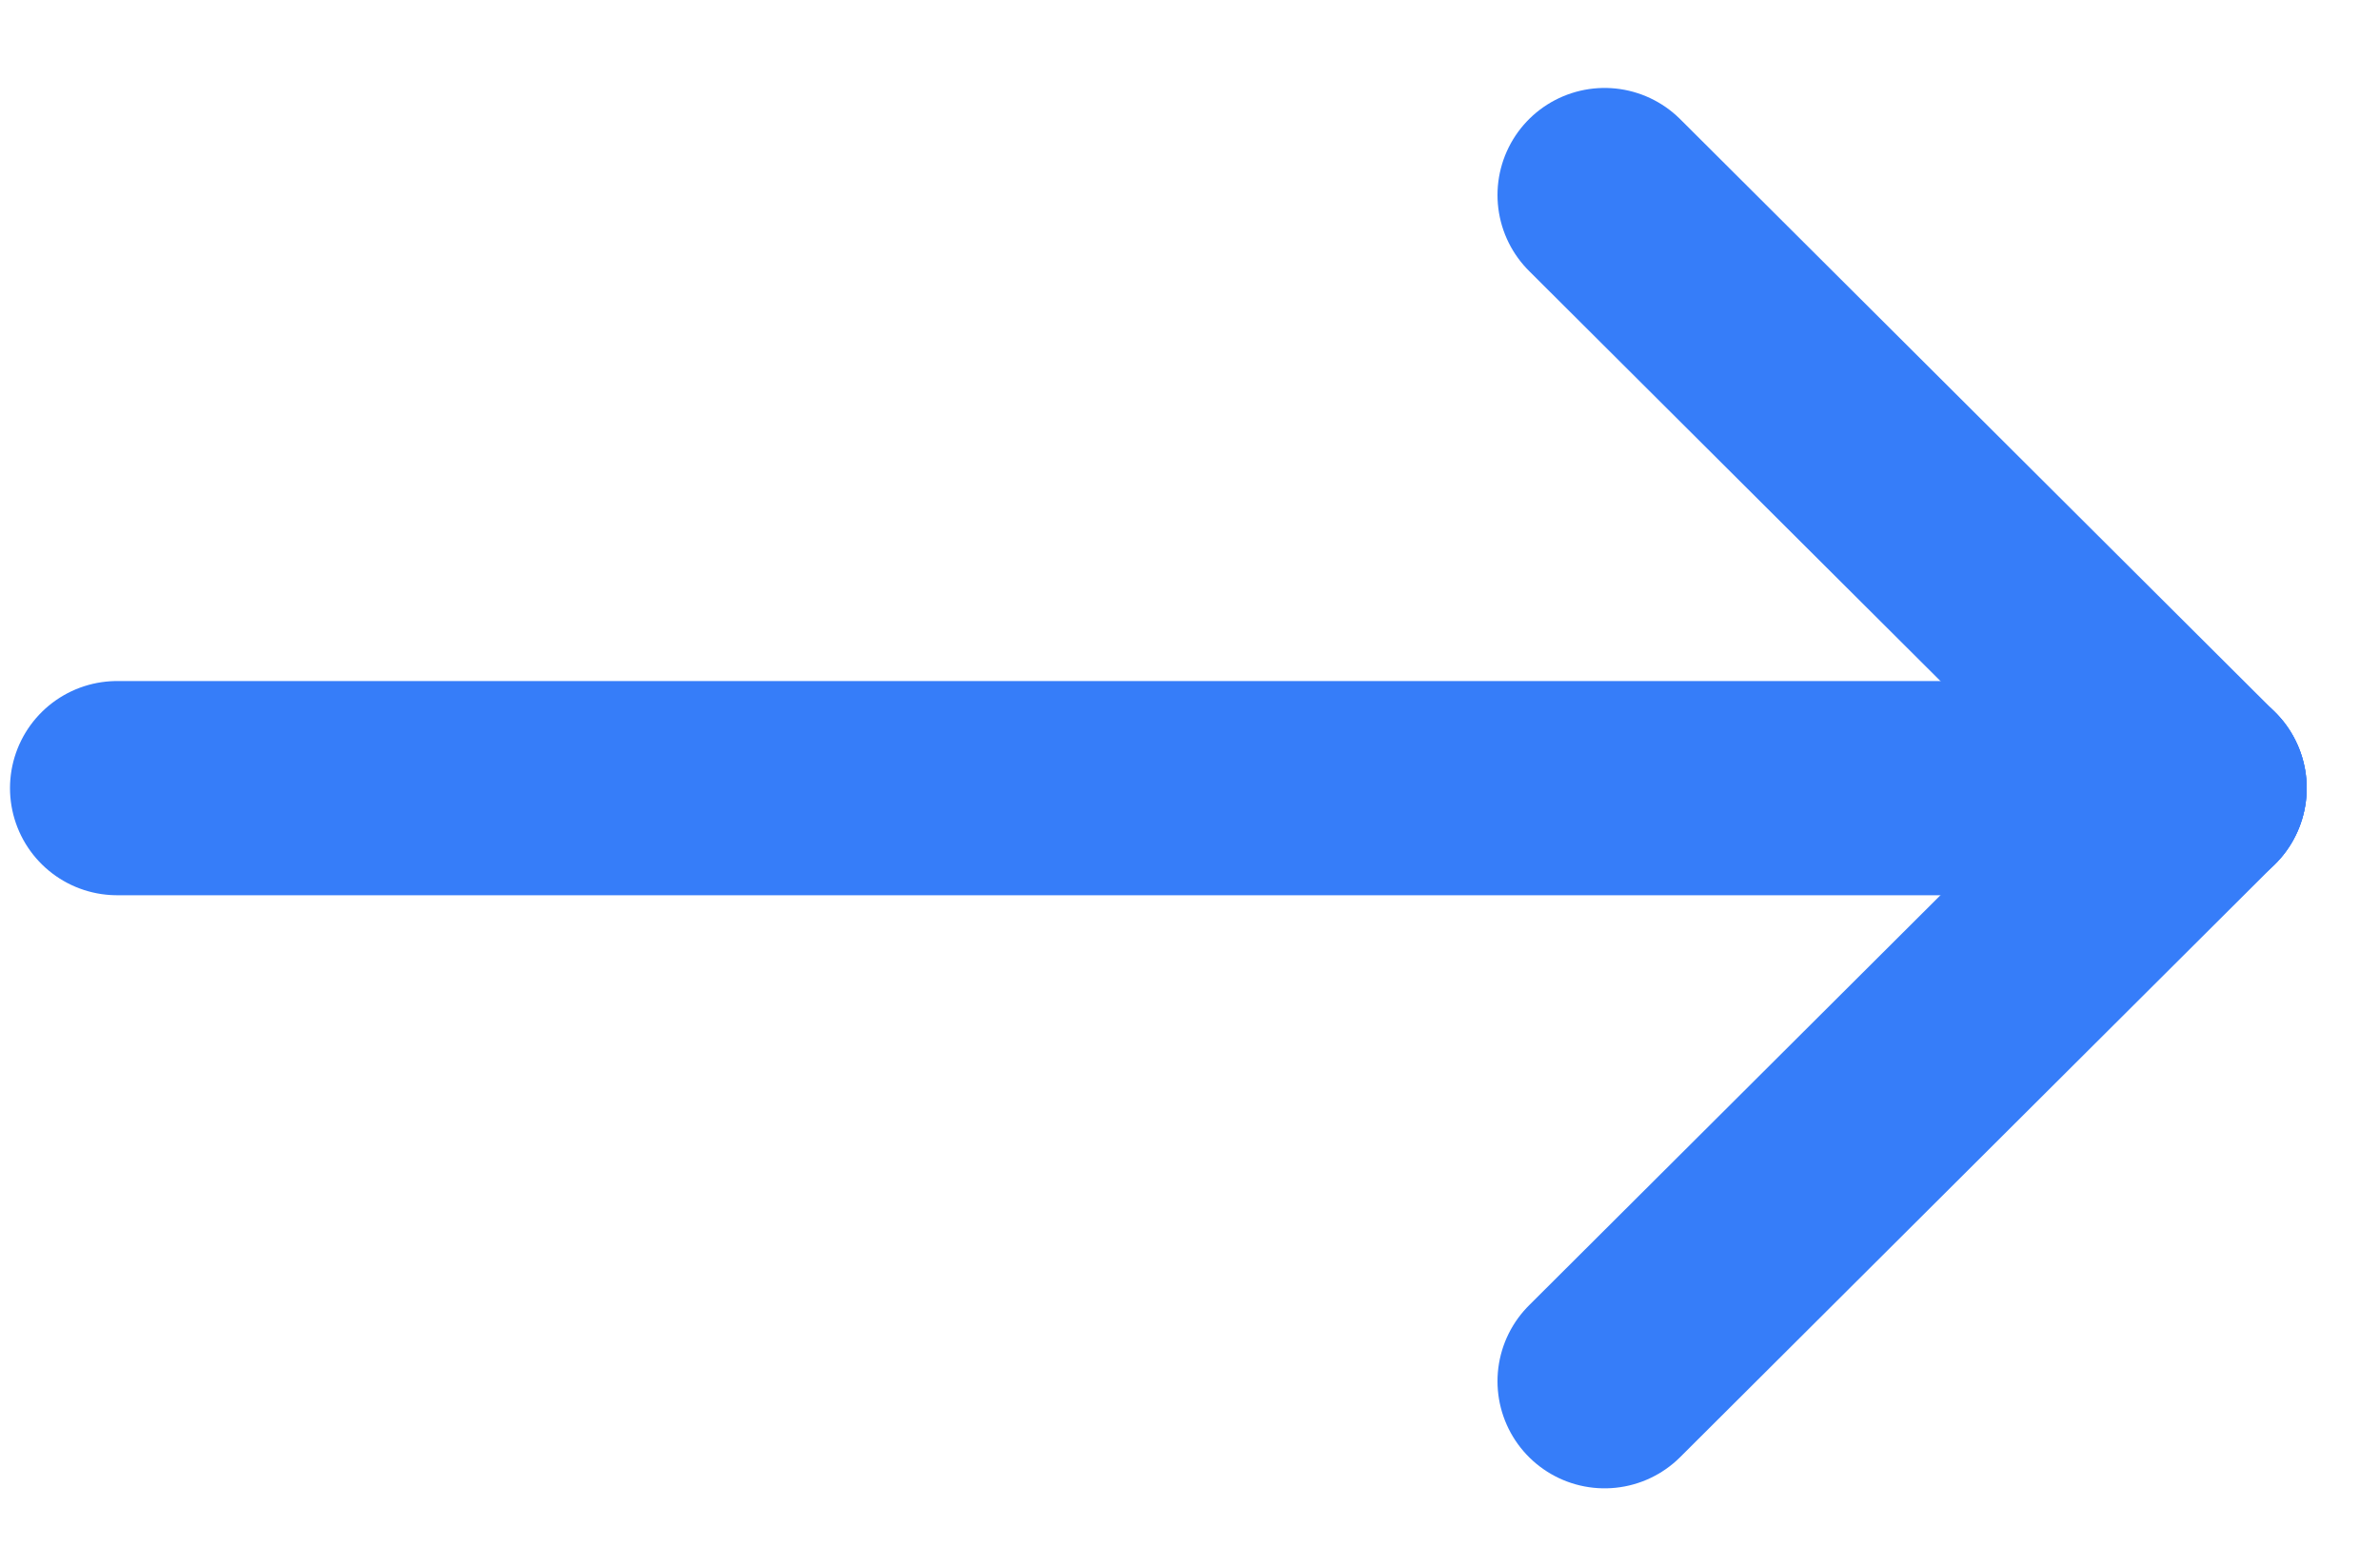
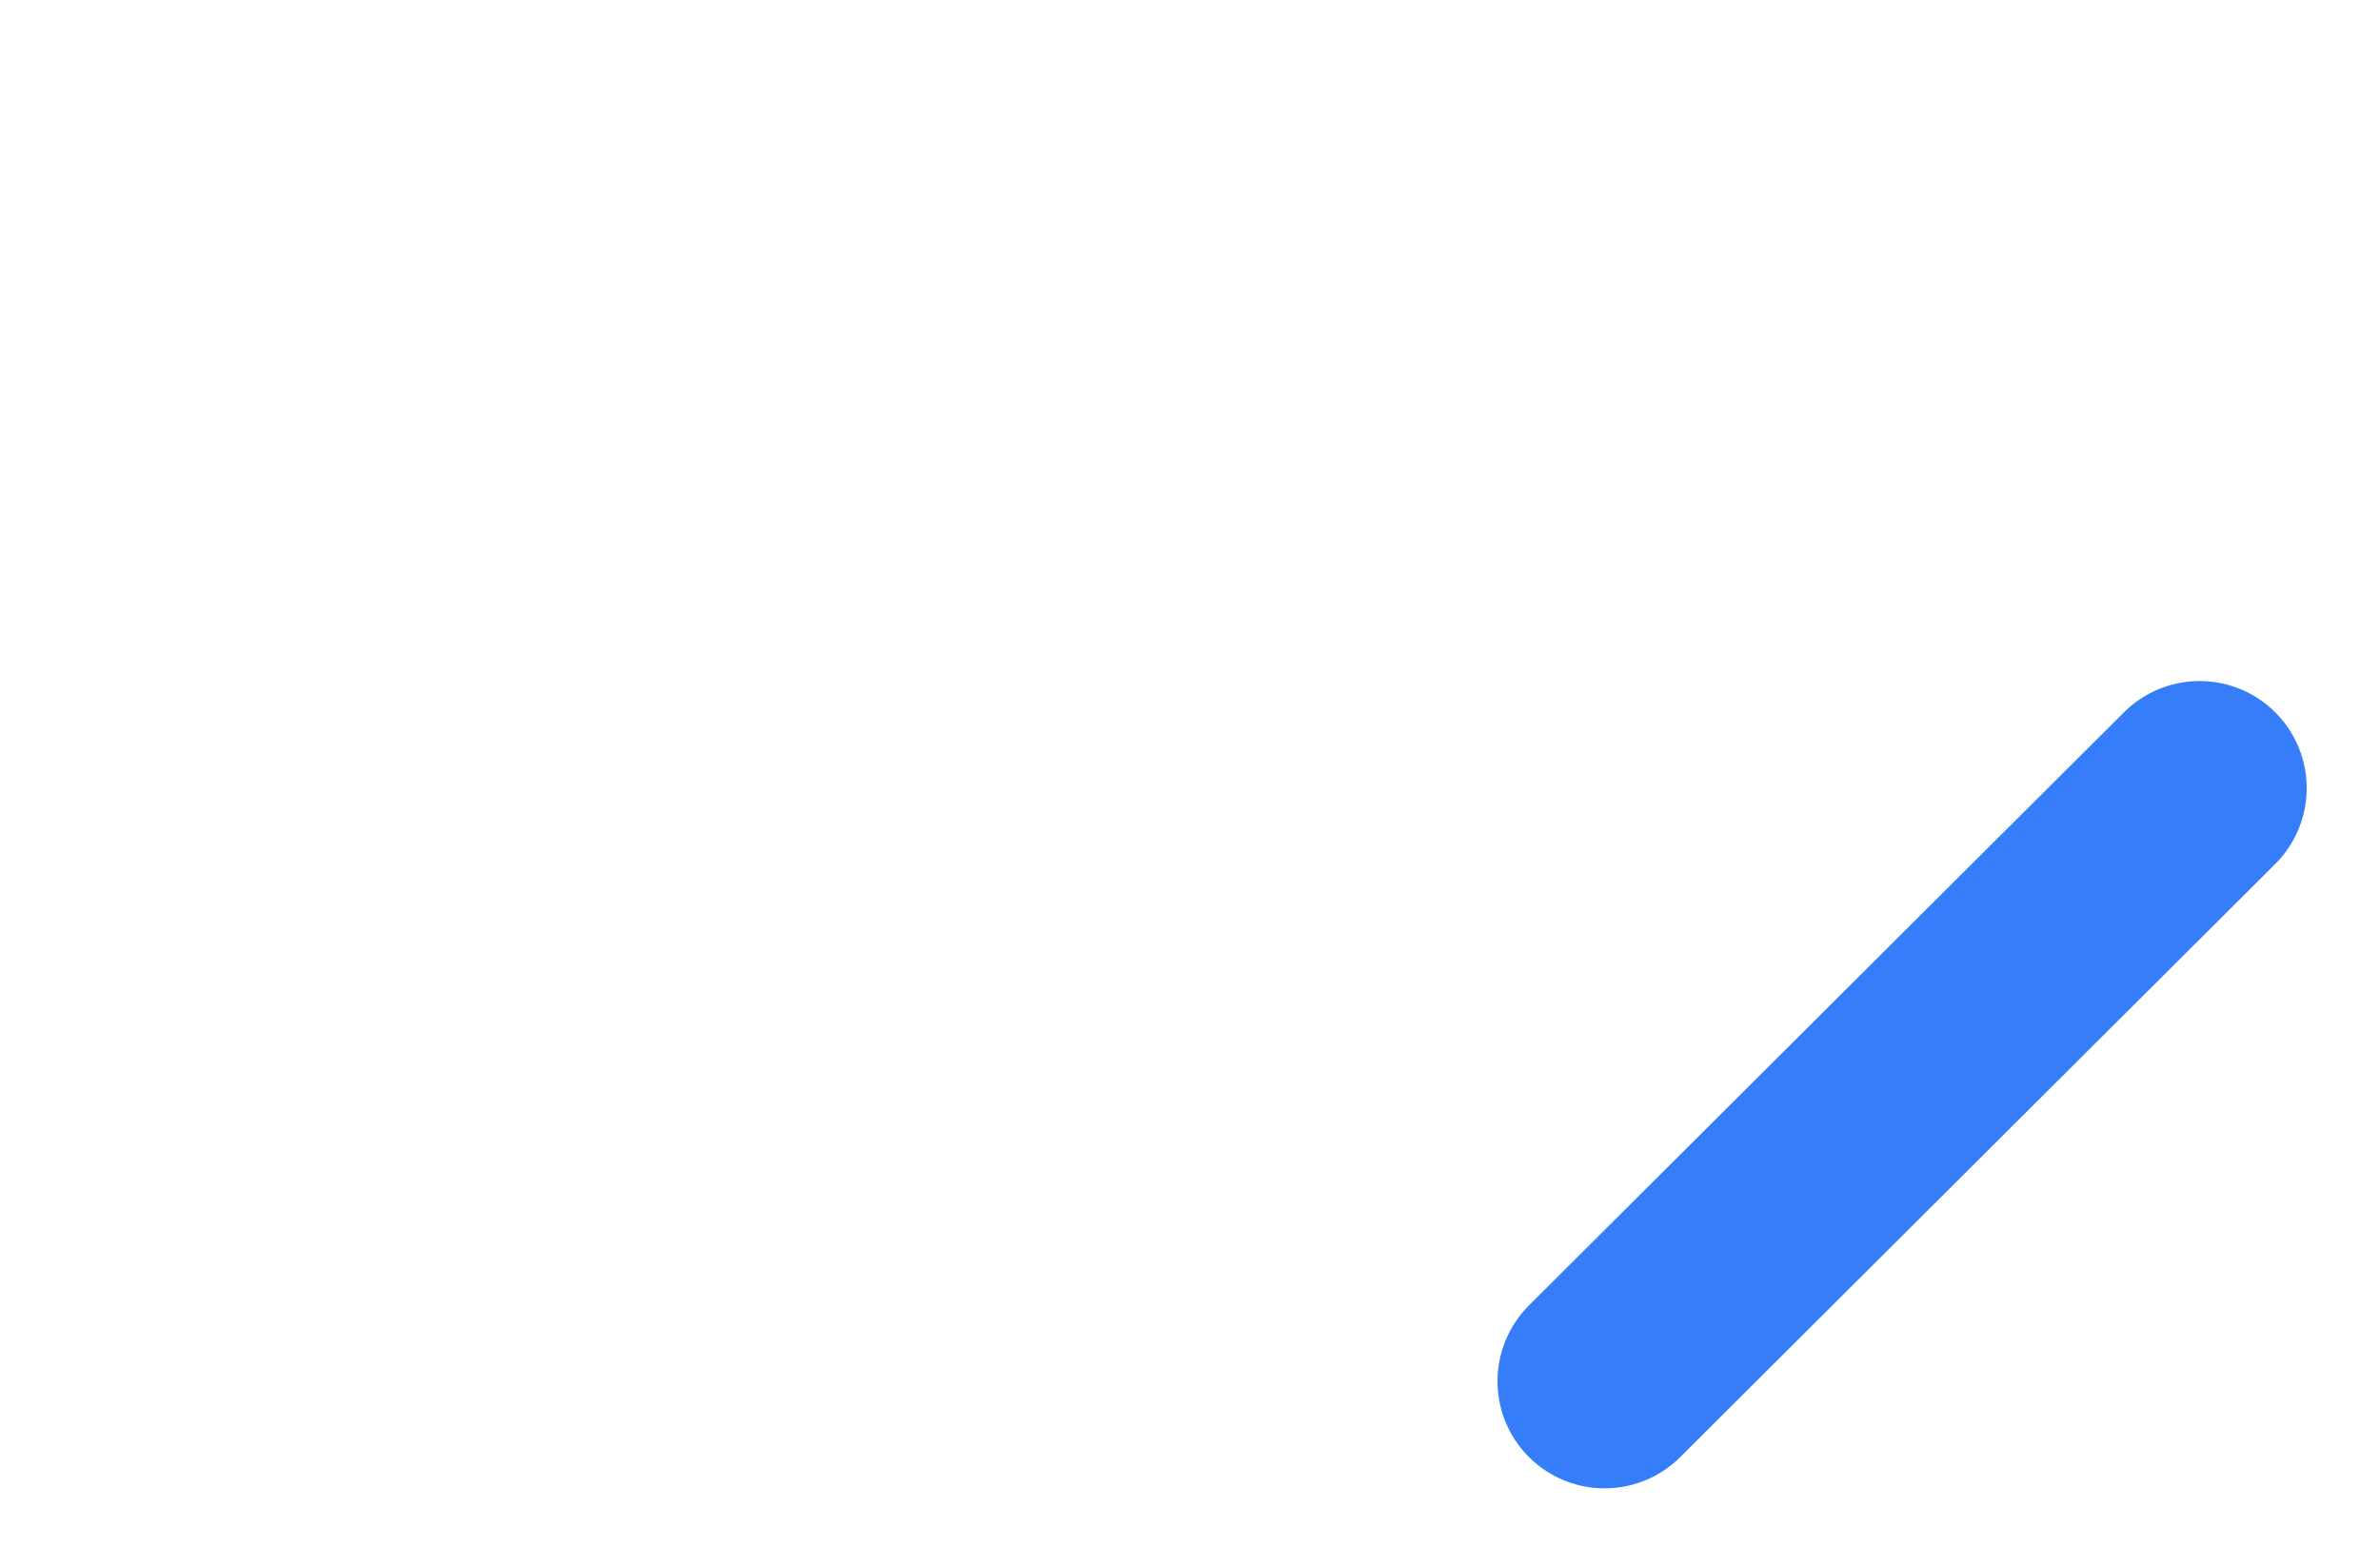
<svg xmlns="http://www.w3.org/2000/svg" width="20" height="13" viewBox="0 0 20 13" fill="none">
-   <path d="M18.484 6.623H0.984" stroke="#367DF9" stroke-width="1.8" stroke-linecap="round" stroke-linejoin="round" />
  <path d="M18.484 6.623L13.484 11.607" stroke="#367DF9" stroke-width="1.8" stroke-linecap="round" stroke-linejoin="round" />
-   <path d="M18.484 6.623L13.484 1.639" stroke="#367DF9" stroke-width="1.8" stroke-linecap="round" stroke-linejoin="round" />
</svg>